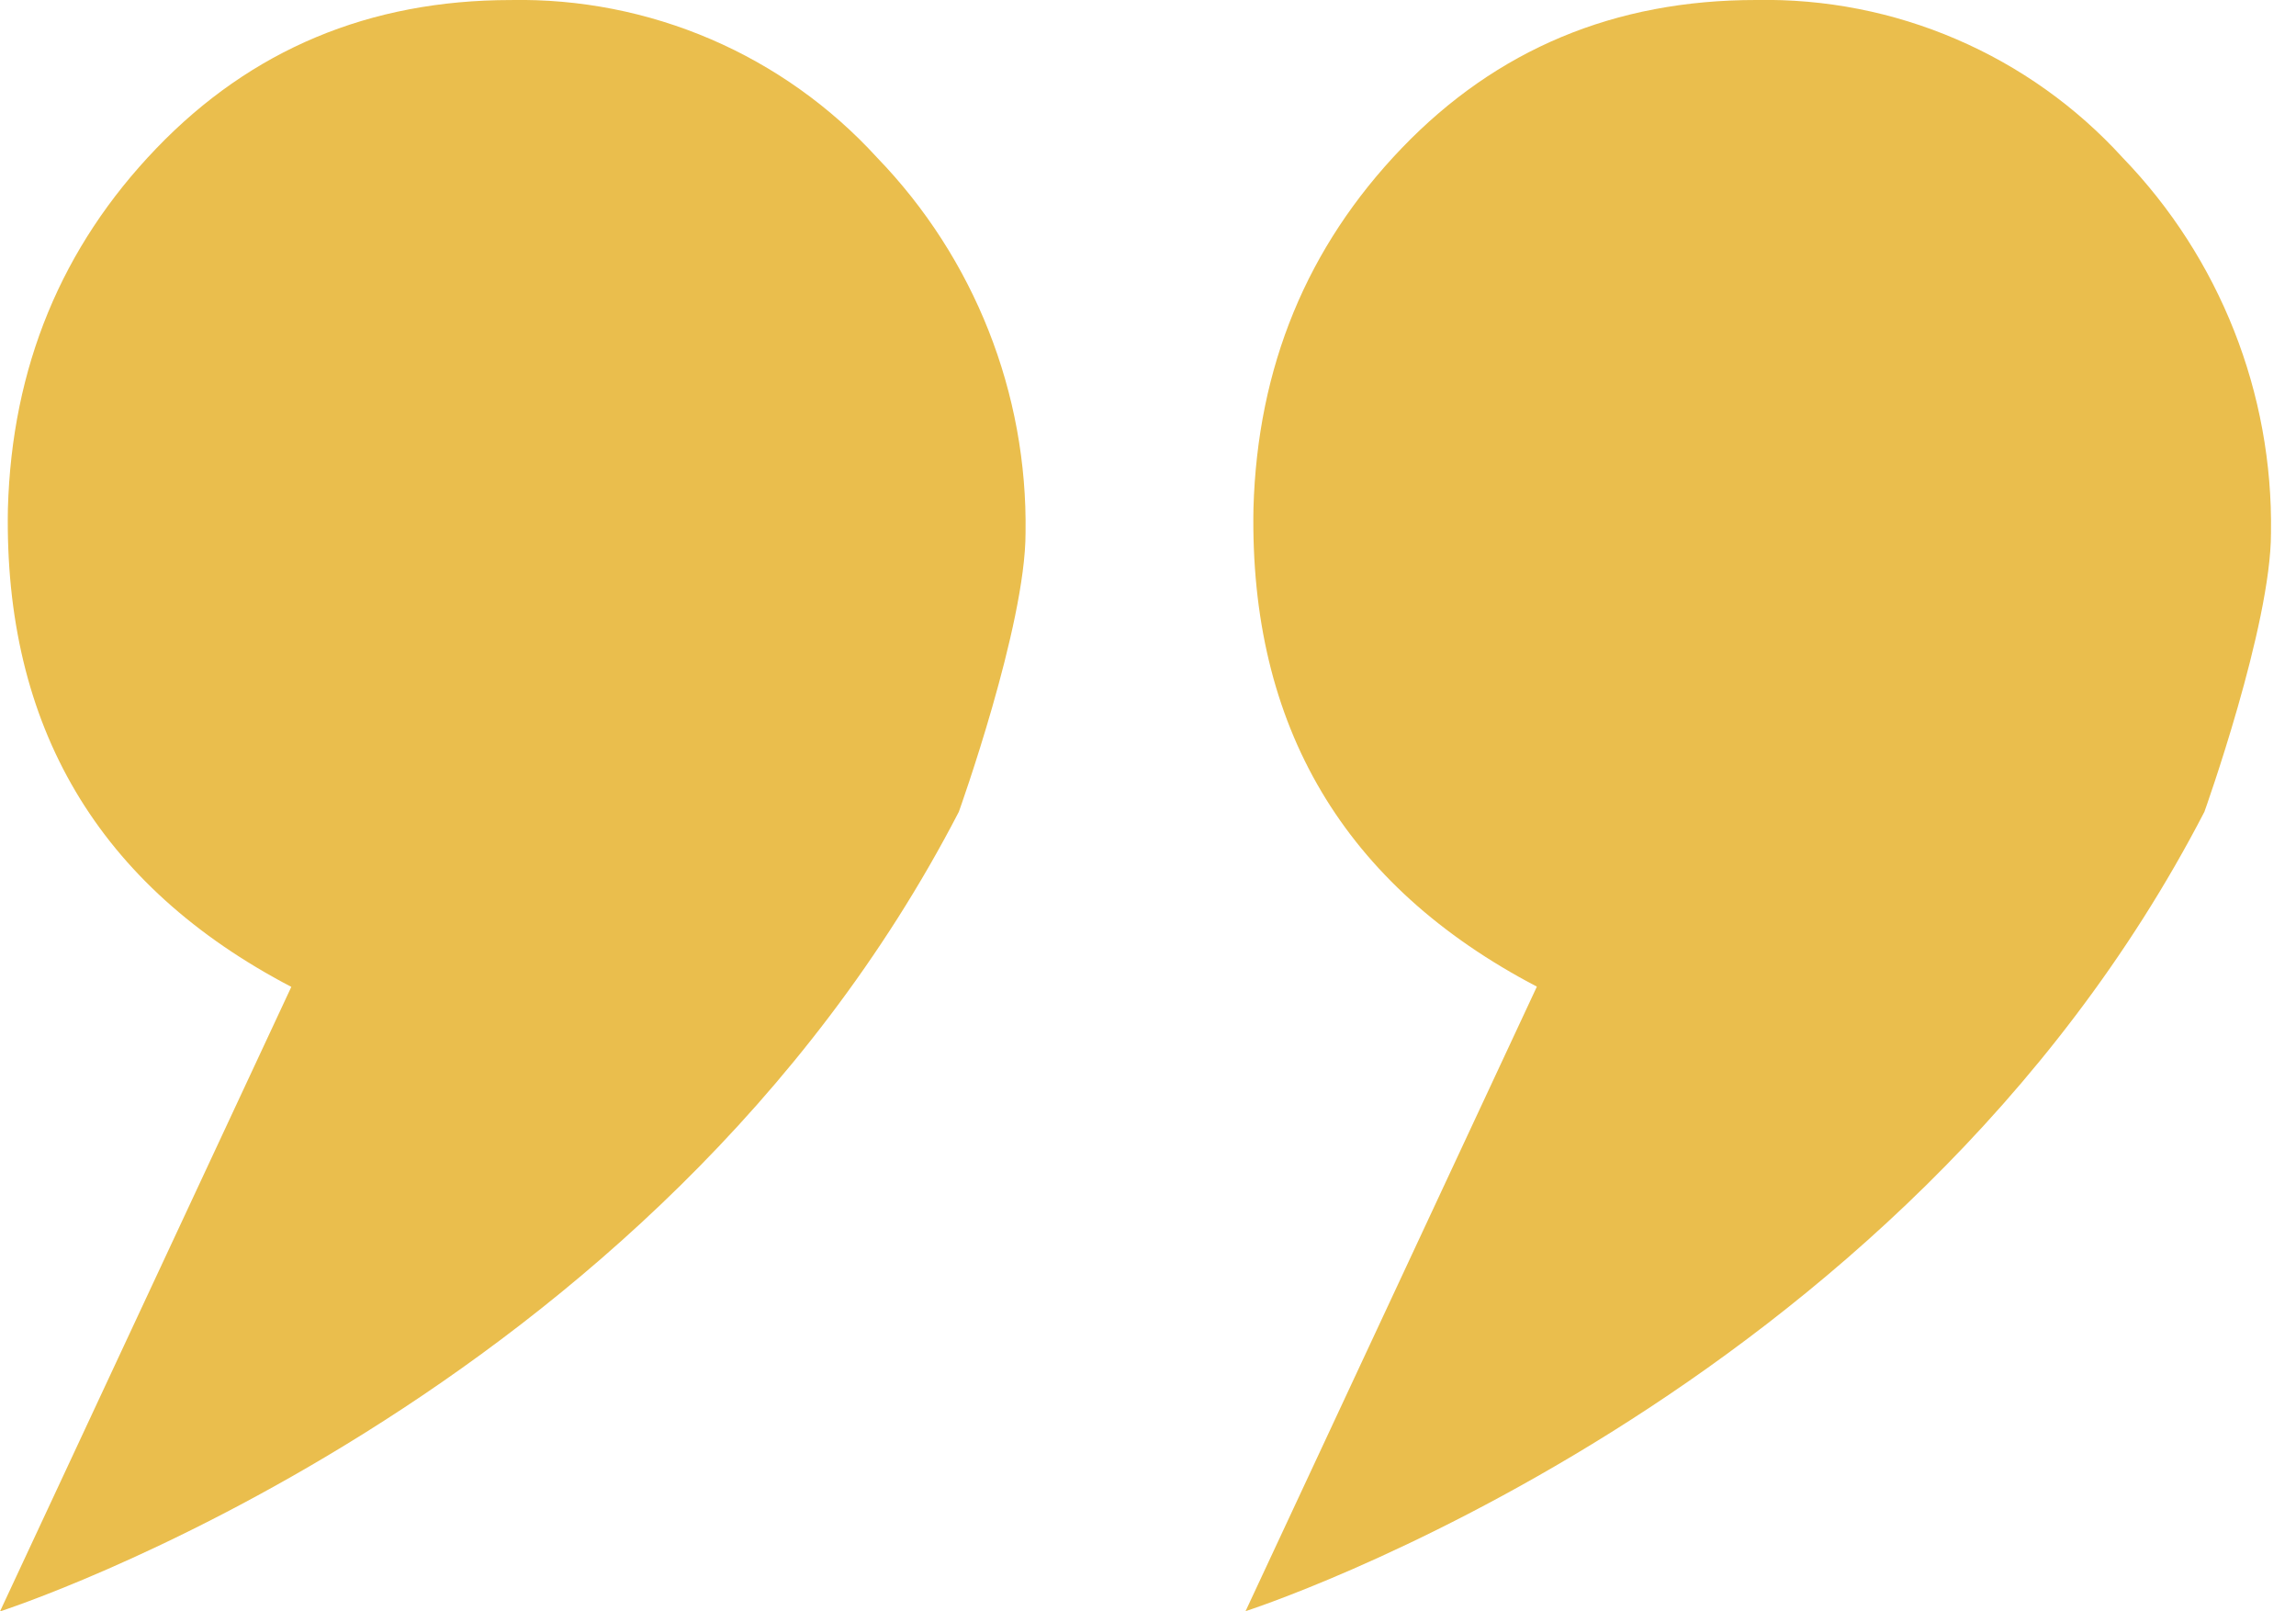
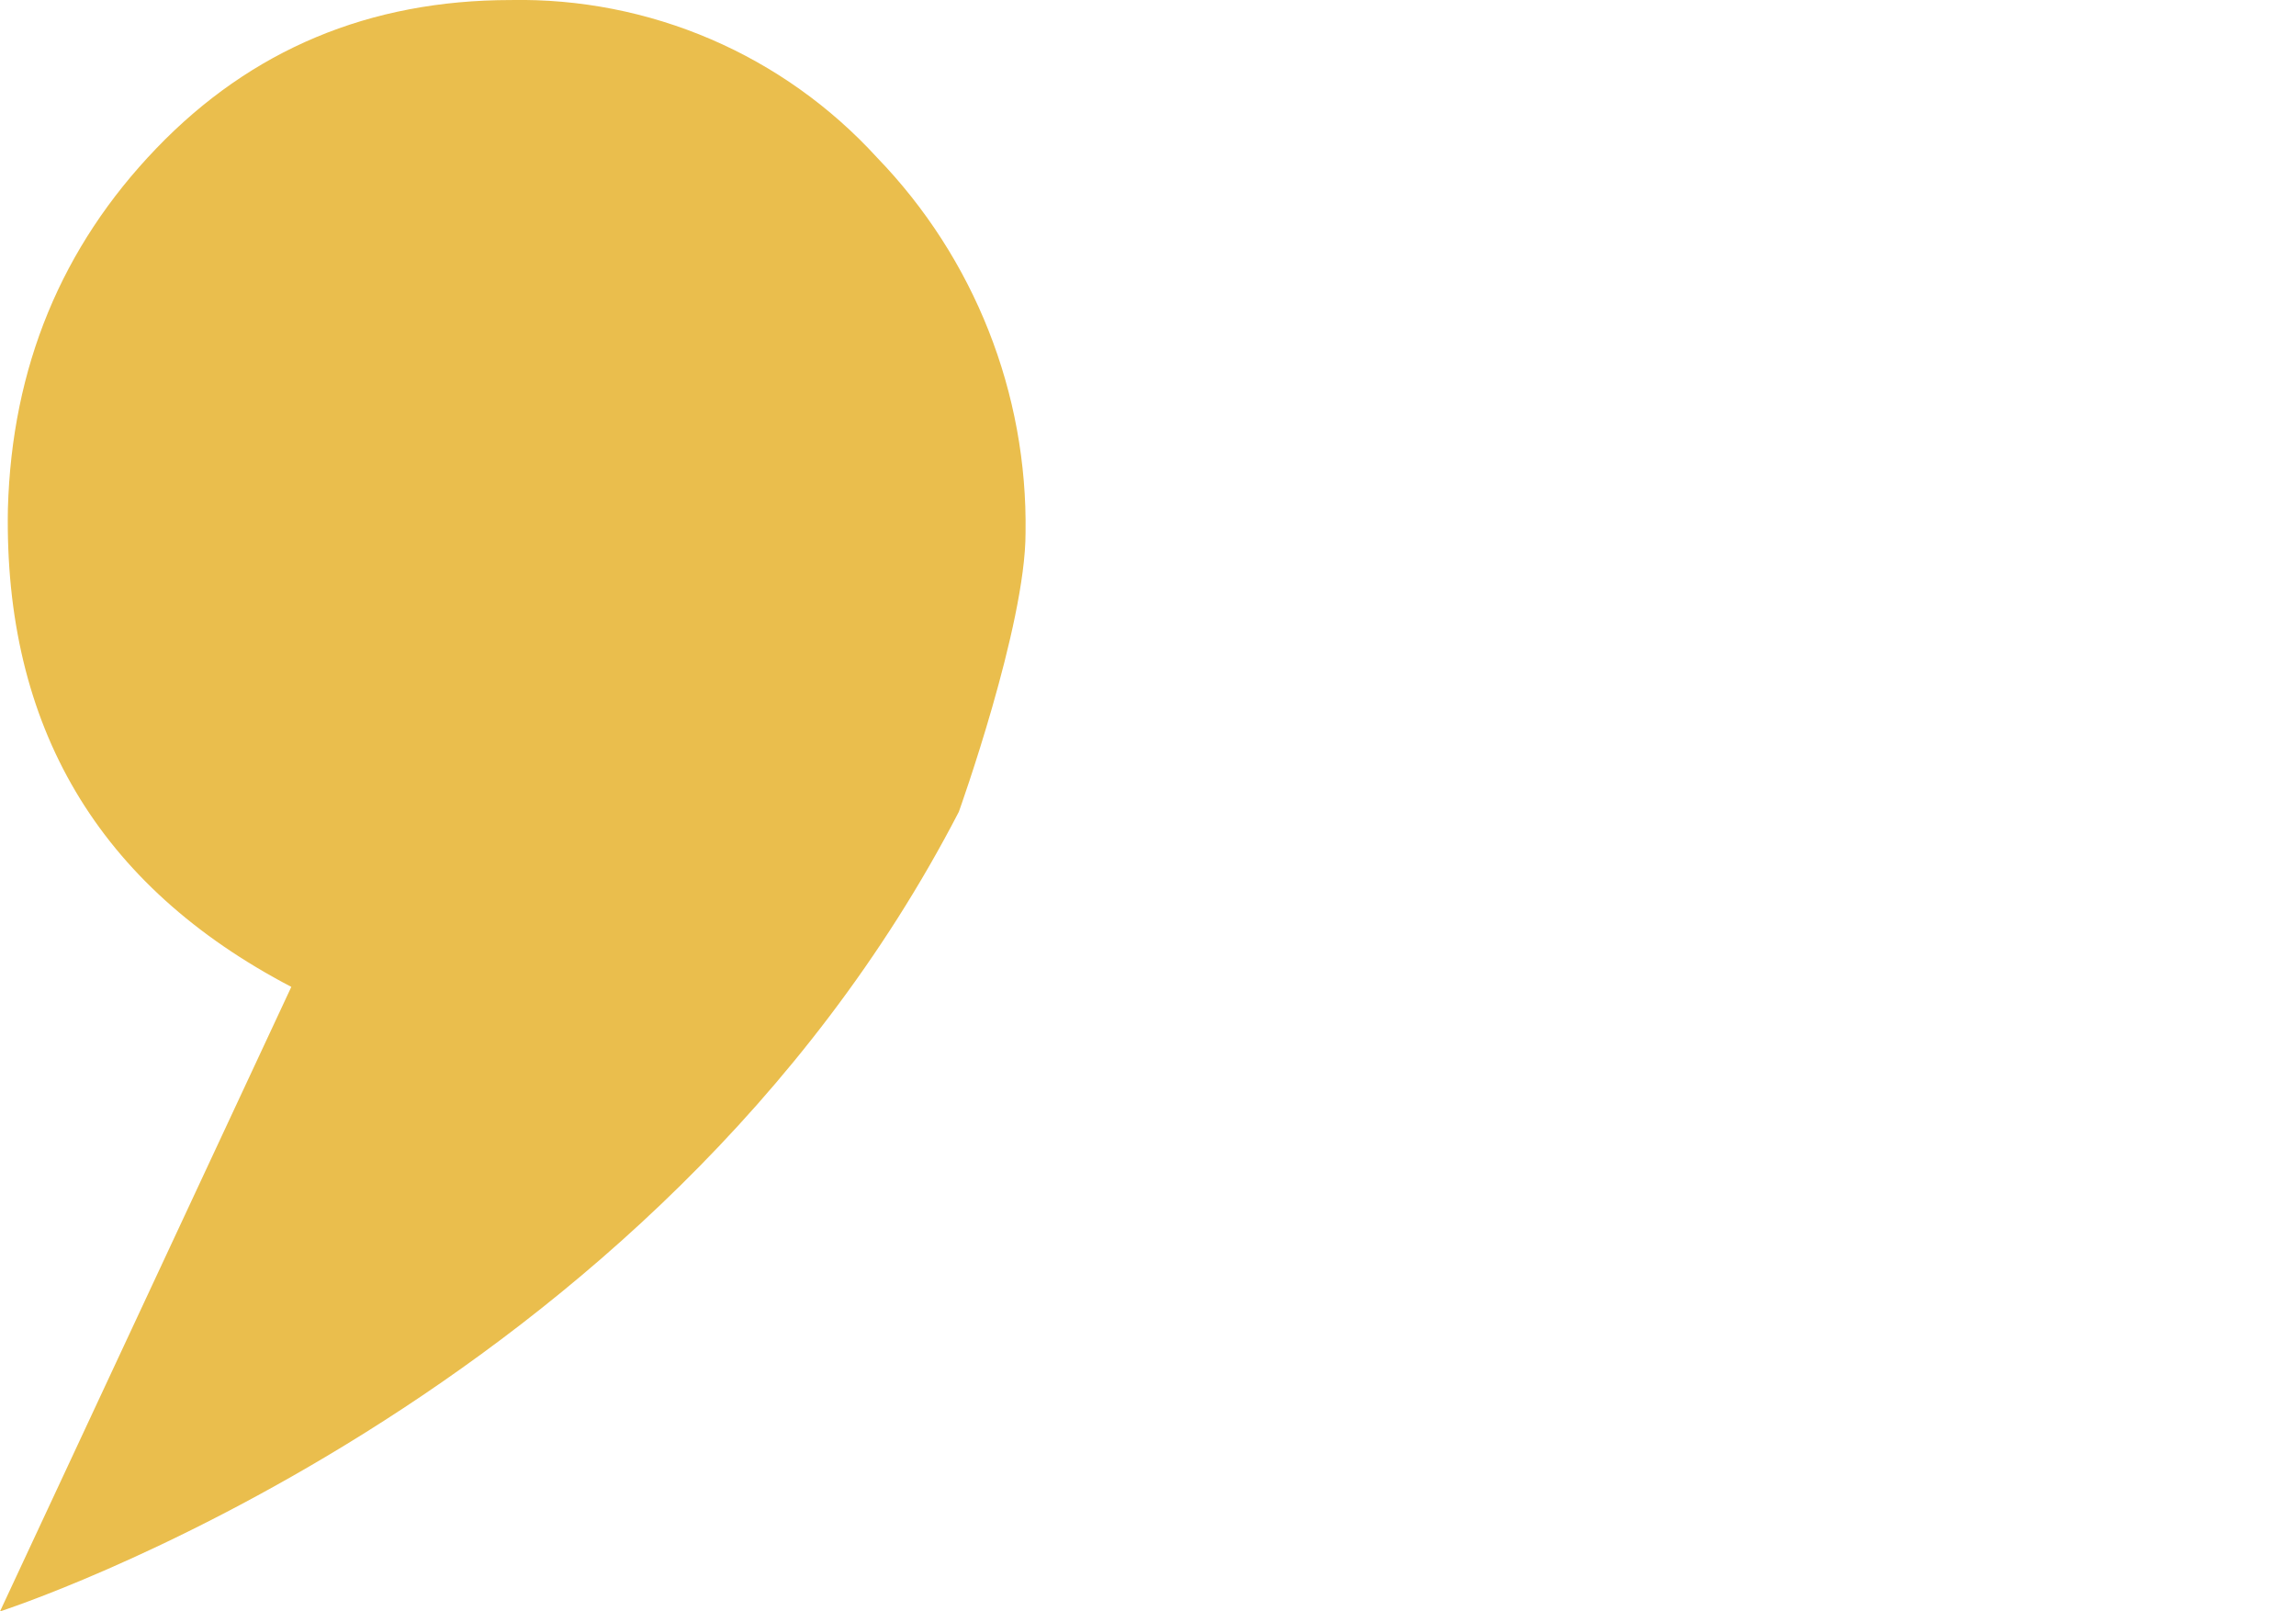
<svg xmlns="http://www.w3.org/2000/svg" width="57" height="40" viewBox="0 0 57 40" fill="none">
-   <path d="M54.726 20.152C47.155 34.791 30.922 39.995 30.922 39.995L38.154 24.492C33.364 21.986 31.019 18.029 31.118 12.62C31.217 9.111 32.445 6.13 34.8 3.677C37.155 1.224 40.089 -0.002 43.6 0C45.307 -0.033 47.001 0.299 48.569 0.974C50.138 1.648 51.544 2.649 52.694 3.911C55.107 6.407 56.432 9.758 56.379 13.229C56.379 15.538 54.726 20.152 54.726 20.152Z" fill="#EABE4D" />
  <path d="M23.804 20.152C16.233 34.792 0 40.001 0 40.001L7.232 24.498C2.442 21.994 0.097 18.037 0.196 12.626C0.295 9.117 1.524 6.136 3.881 3.683C6.238 1.23 9.17 0.003 12.678 0.001C14.385 -0.032 16.079 0.3 17.648 0.974C19.216 1.648 20.622 2.65 21.773 3.911C24.187 6.407 25.513 9.758 25.46 13.229C25.46 15.539 23.804 20.152 23.804 20.152Z" fill="#EABE4D" />
</svg>